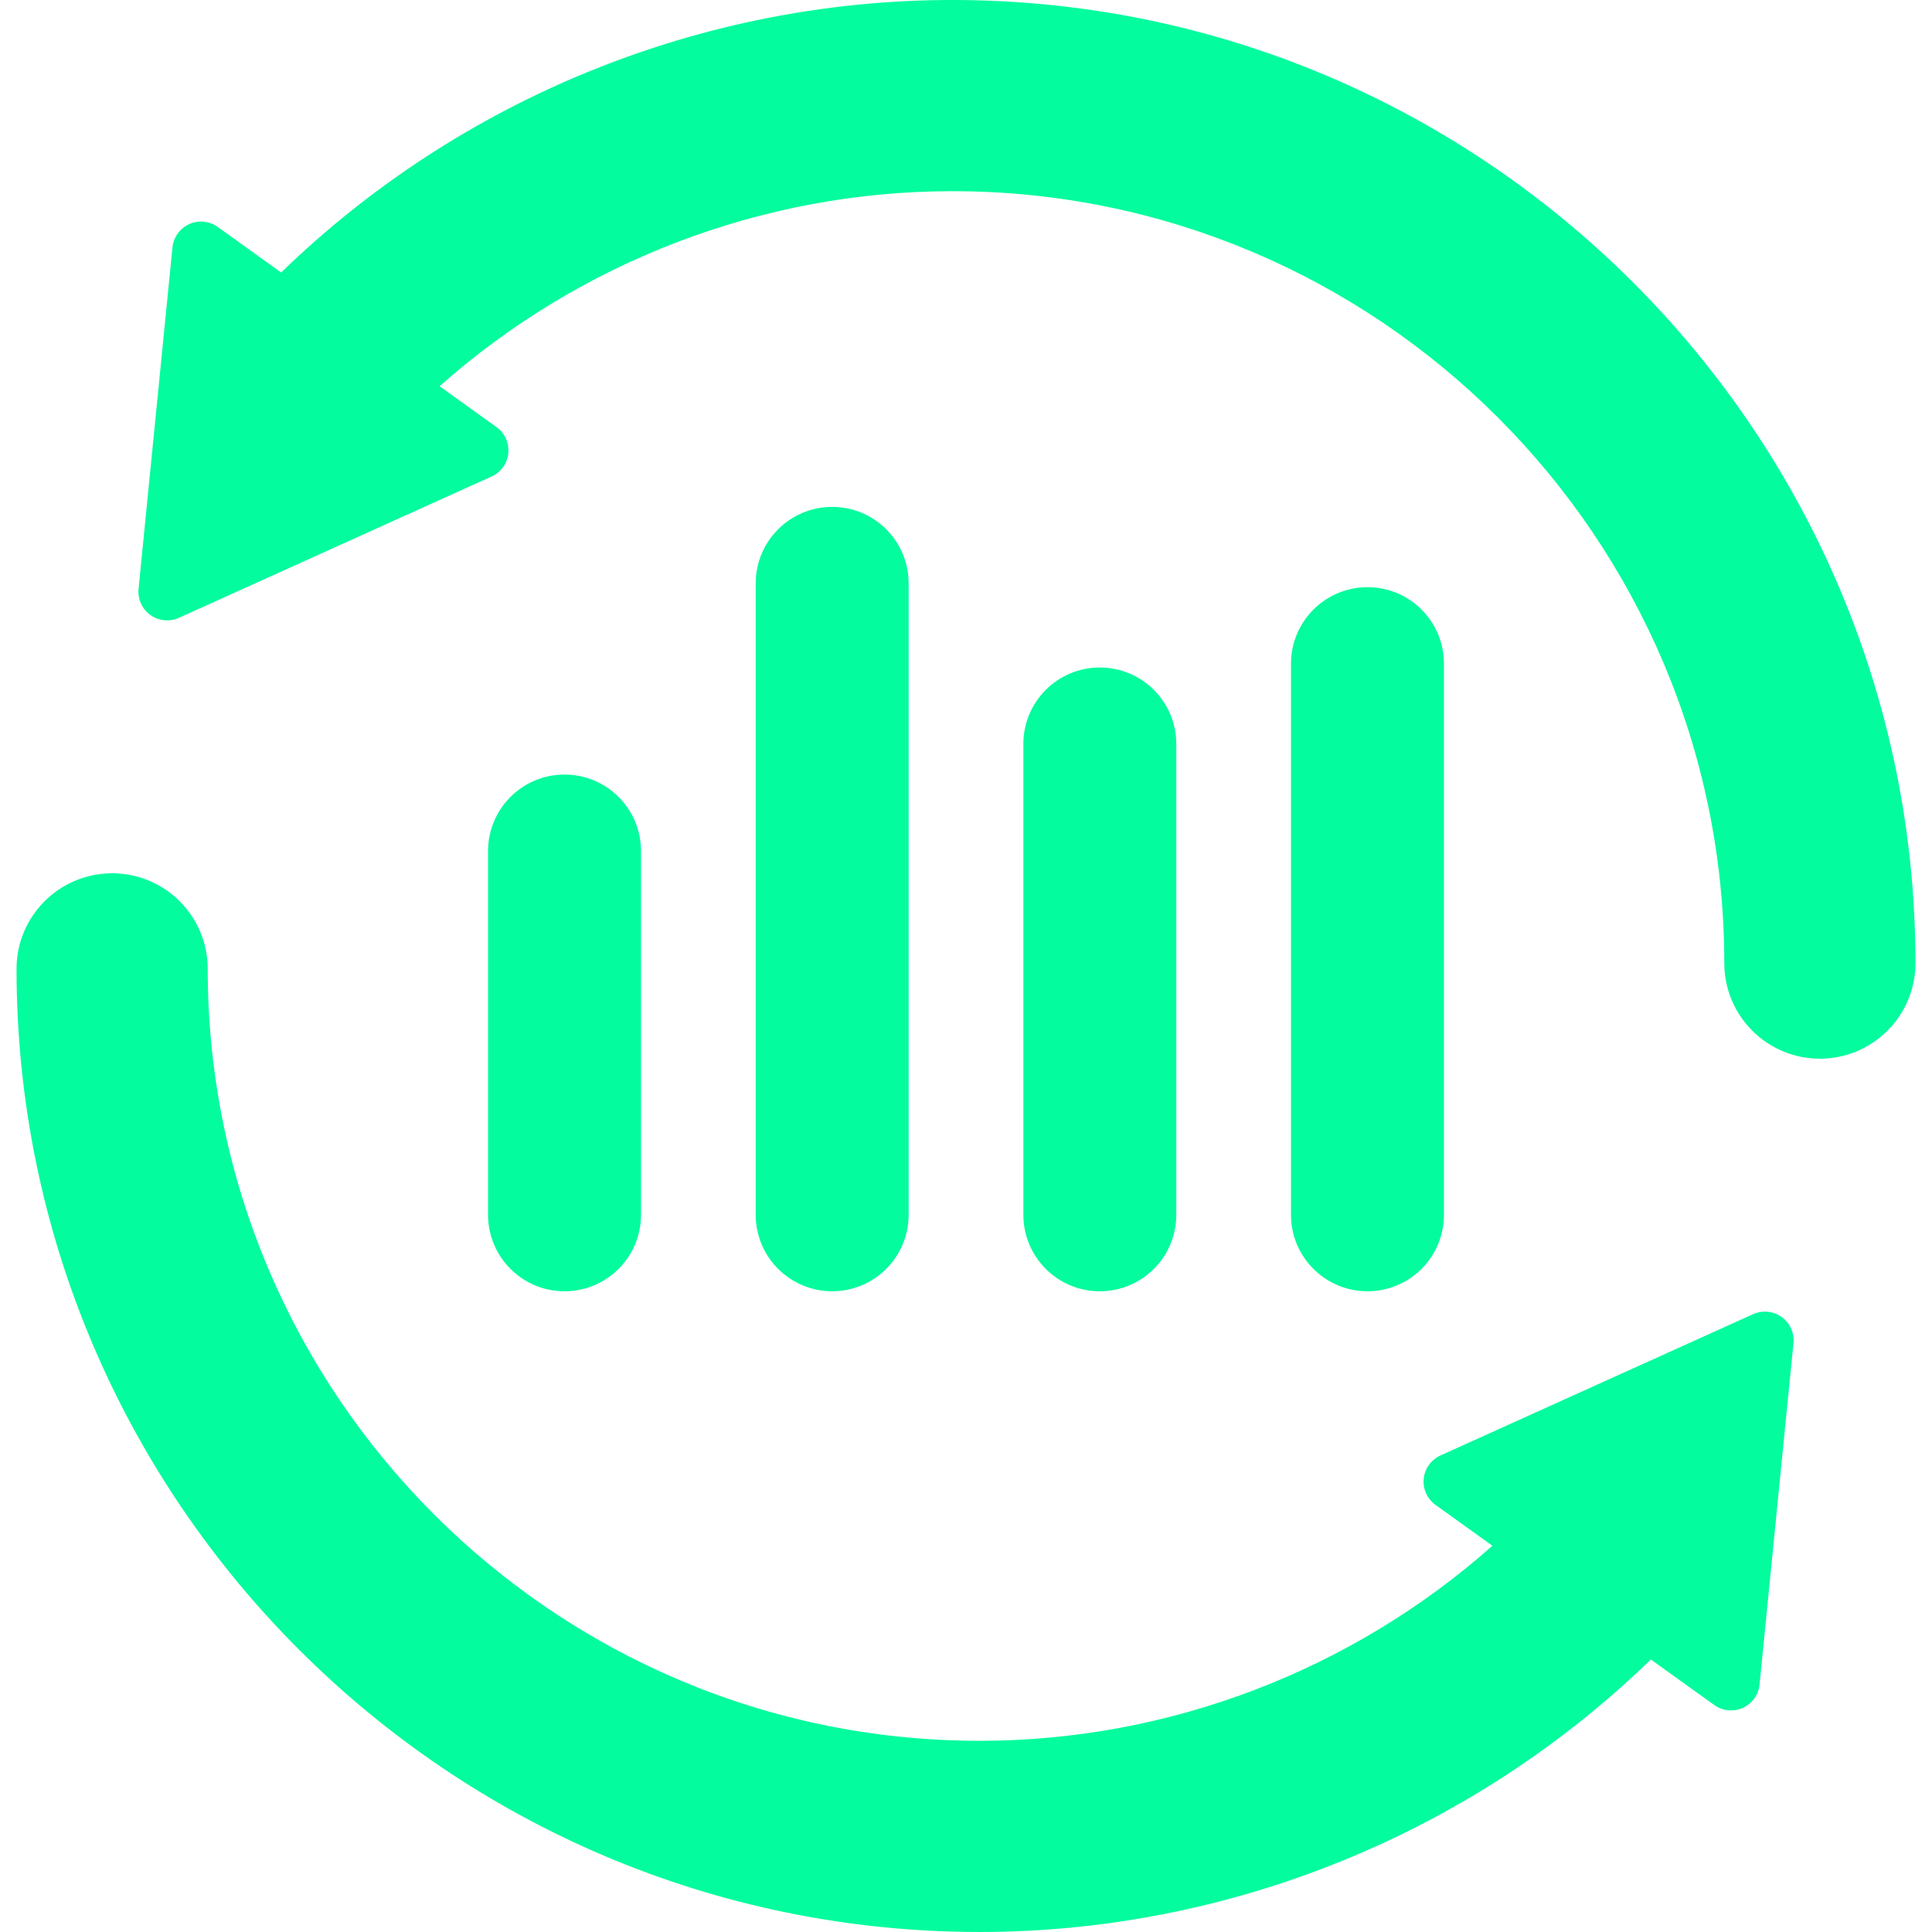
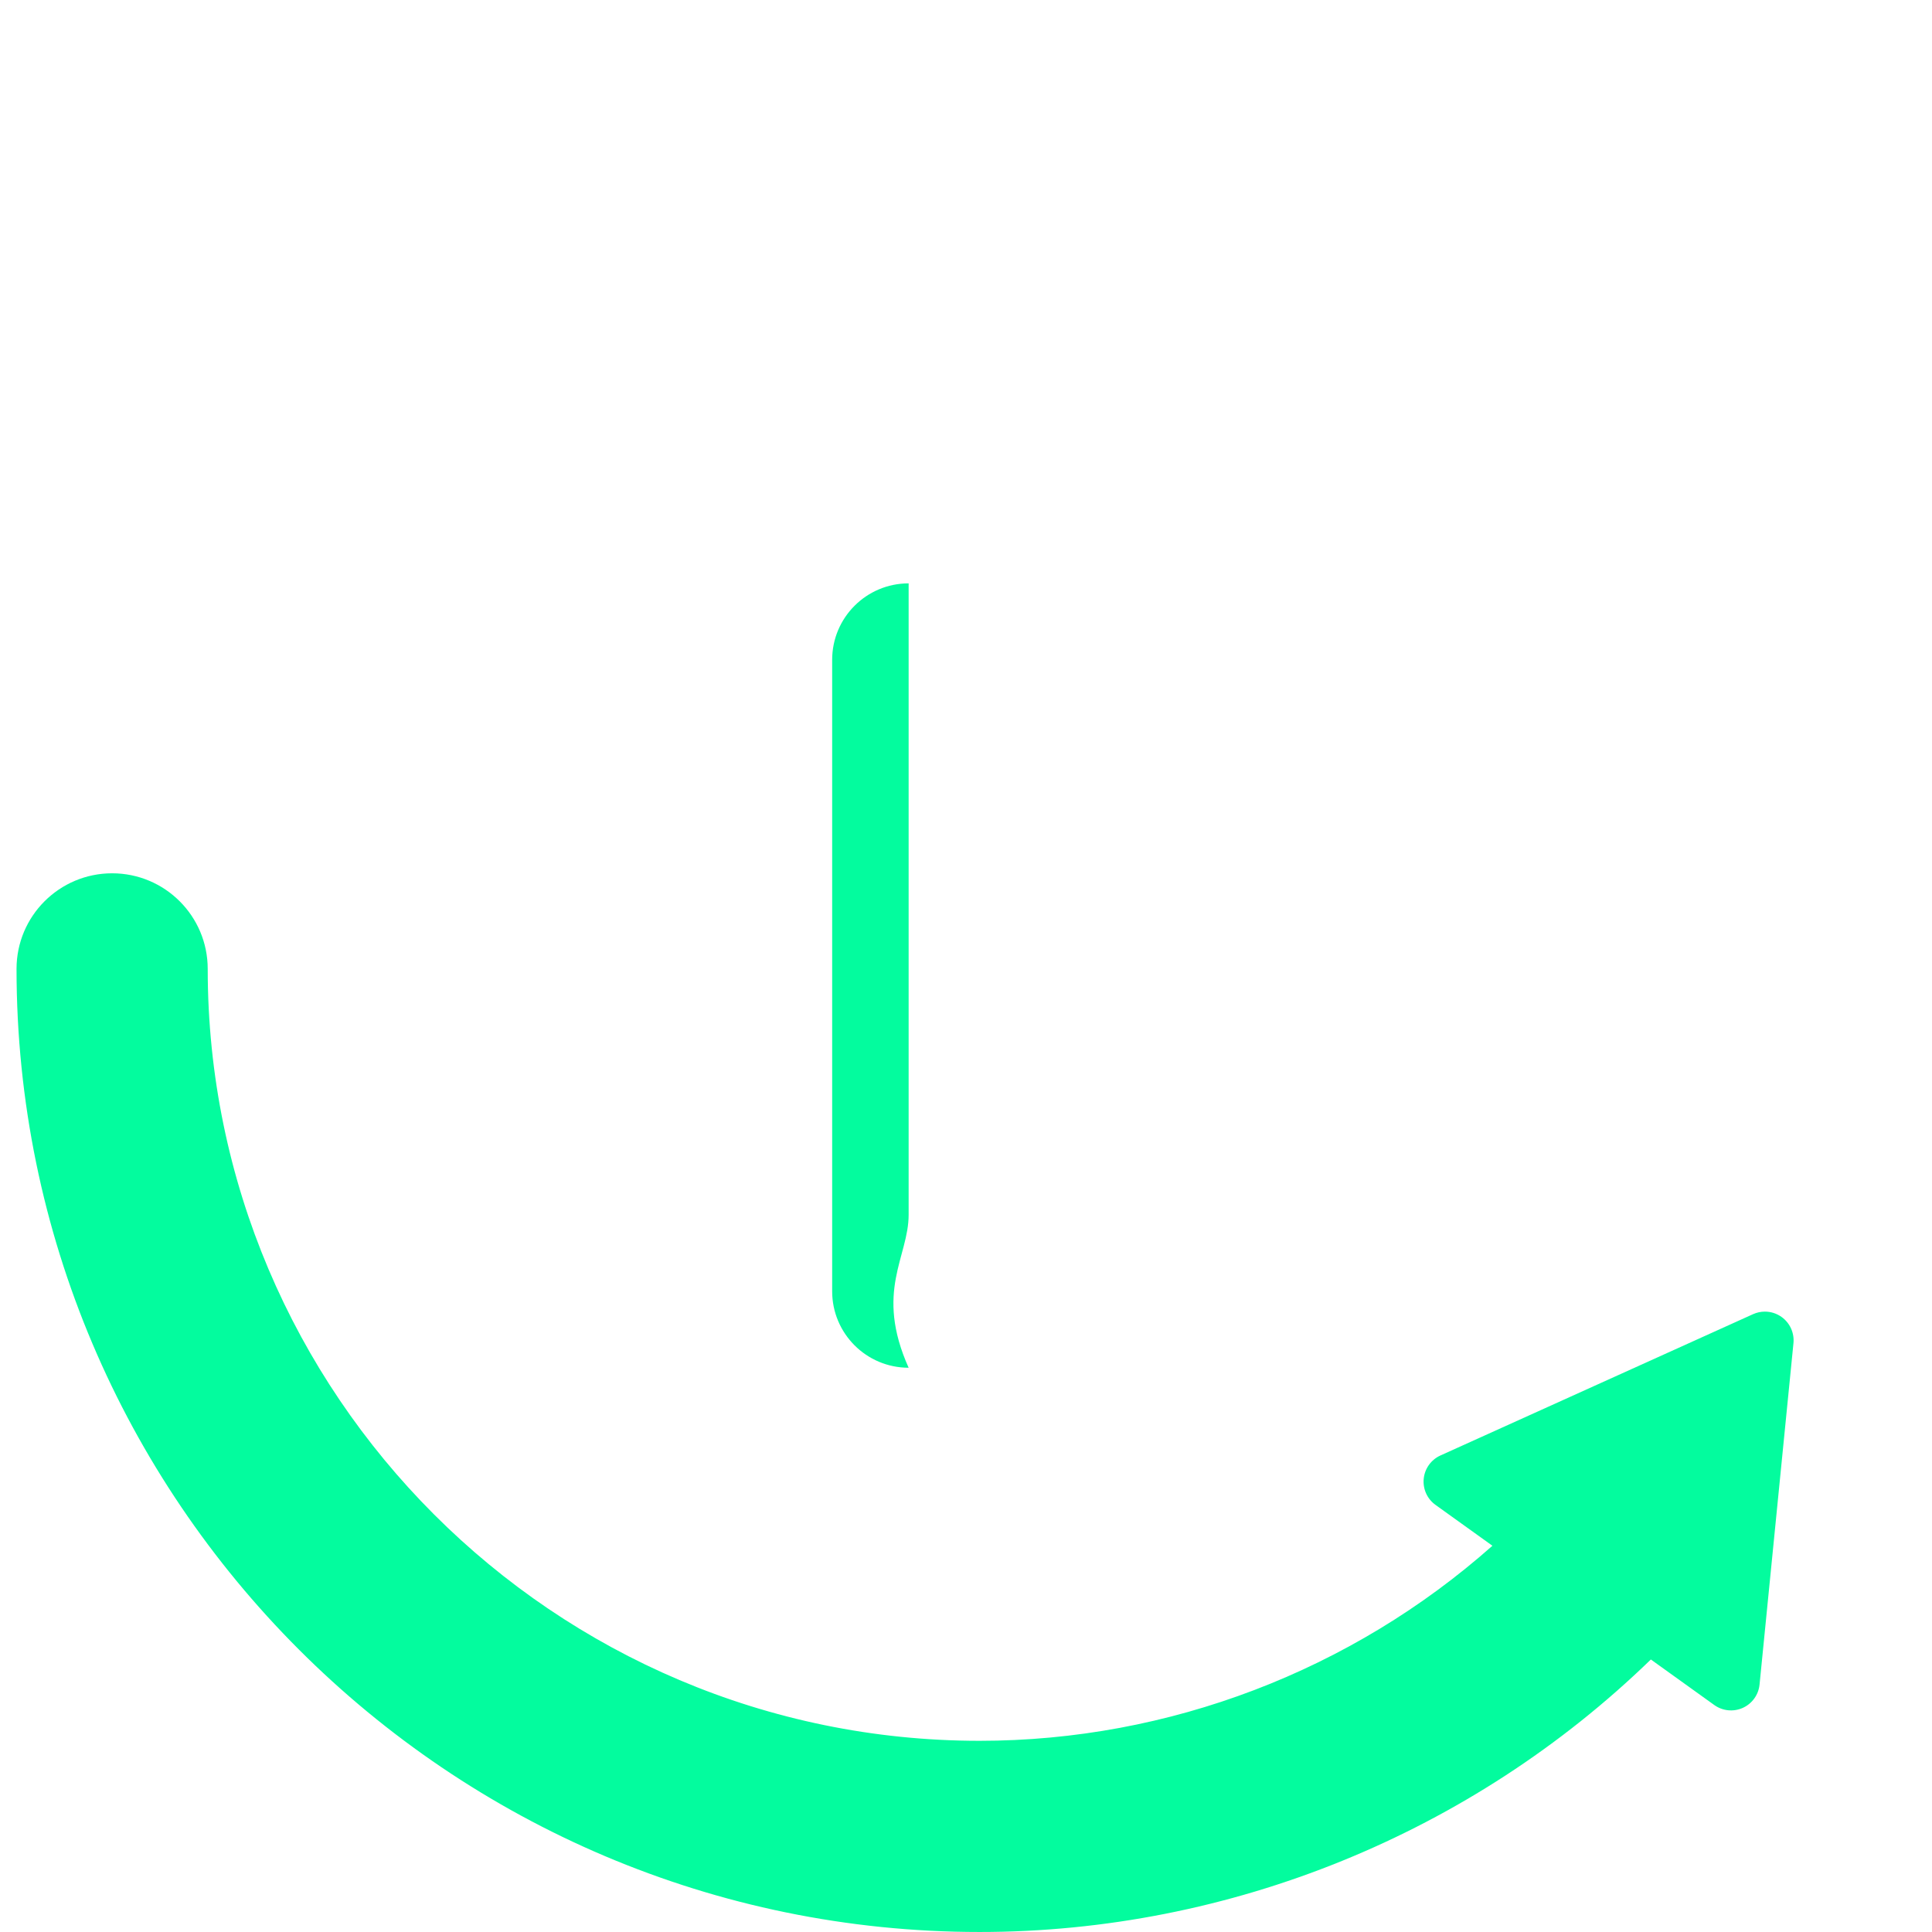
<svg xmlns="http://www.w3.org/2000/svg" fill="#03FC9E" version="1.1" id="Capa_1" width="24" height="24" viewBox="0 0 404.225 404.225" xml:space="preserve">
  <g>
    <g>
      <g>
-         <path d="M199.26,0C146.853,0,96.277,20.657,58.824,57.013l-13.271-9.528c-1.741-1.25-4.02-1.476-5.971-0.593     c-1.953,0.883-3.287,2.741-3.5,4.874l-7.094,71.44c-0.211,2.133,0.73,4.217,2.473,5.467c1.037,0.745,2.264,1.126,3.499,1.126     c0.839,0,1.681-0.176,2.471-0.532l65.416-29.569c1.954-0.883,3.288-2.74,3.499-4.874c0.213-2.133-0.729-4.217-2.471-5.467     L91.971,80.81C121.379,54.715,159.666,40,199.259,40c89.055,0,161.506,72.451,161.506,161.505c0,11.046,8.953,20,20,20     c11.045,0,20-8.954,20-20C400.765,90.394,310.37,0,199.26,0z" />
        <path d="M372.763,275.551c-1.037-0.745-2.264-1.126-3.498-1.126c-0.84,0-1.682,0.176-2.473,0.532l-65.416,29.568     c-1.953,0.883-3.287,2.739-3.498,4.875c-0.213,2.133,0.729,4.217,2.471,5.467l11.904,8.545     c-29.408,26.098-67.695,40.812-107.288,40.812c-89.054,0-161.505-72.451-161.505-161.506c0-11.046-8.954-20-20-20     s-20,8.954-20,20c0,111.109,90.395,201.506,201.505,201.506c52.407,0,102.983-20.657,140.438-57.014l13.27,9.527     c1.742,1.25,4.021,1.477,5.973,0.594c1.953-0.883,3.287-2.742,3.5-4.875l7.095-71.439     C375.446,278.885,374.505,276.801,372.763,275.551z" />
-         <path fill="#03FC9E" d="M134.115,254.168v-76.11c0-8.836-7.167-16.001-16.001-16.001c-8.839,0-16.001,7.165-16.001,16.001v76.11     c0,8.836,7.162,16.001,16.001,16.001C126.948,270.169,134.115,263.004,134.115,254.168z" />
-         <path fill="#03FC9E" d="M190.111,254.168V122.056c0-8.836-7.162-16-15.996-16c-8.839,0-16.001,7.163-16.001,16v132.111     c0,8.836,7.162,16.001,16.001,16.001C182.949,270.169,190.111,263.004,190.111,254.168z" />
-         <path fill="#03FC9E" d="M246.112,254.168v-98.511c0-8.837-7.162-16-16.002-16c-8.834,0-15.996,7.162-15.996,16v98.511     c0,8.836,7.162,16.001,15.996,16.001C238.95,270.169,246.112,263.004,246.112,254.168z" />
-         <path fill="#03FC9E" d="M302.112,254.168V138.857c0-8.836-7.162-16.001-16-16.001c-8.834,0-16.002,7.165-16.002,16.001v115.311     c0,8.836,7.168,16.001,16.002,16.001C294.95,270.169,302.112,263.004,302.112,254.168z" />
+         <path fill="#03FC9E" d="M190.111,254.168V122.056c-8.839,0-16.001,7.163-16.001,16v132.111     c0,8.836,7.162,16.001,16.001,16.001C182.949,270.169,190.111,263.004,190.111,254.168z" />
      </g>
    </g>
  </g>
</svg>